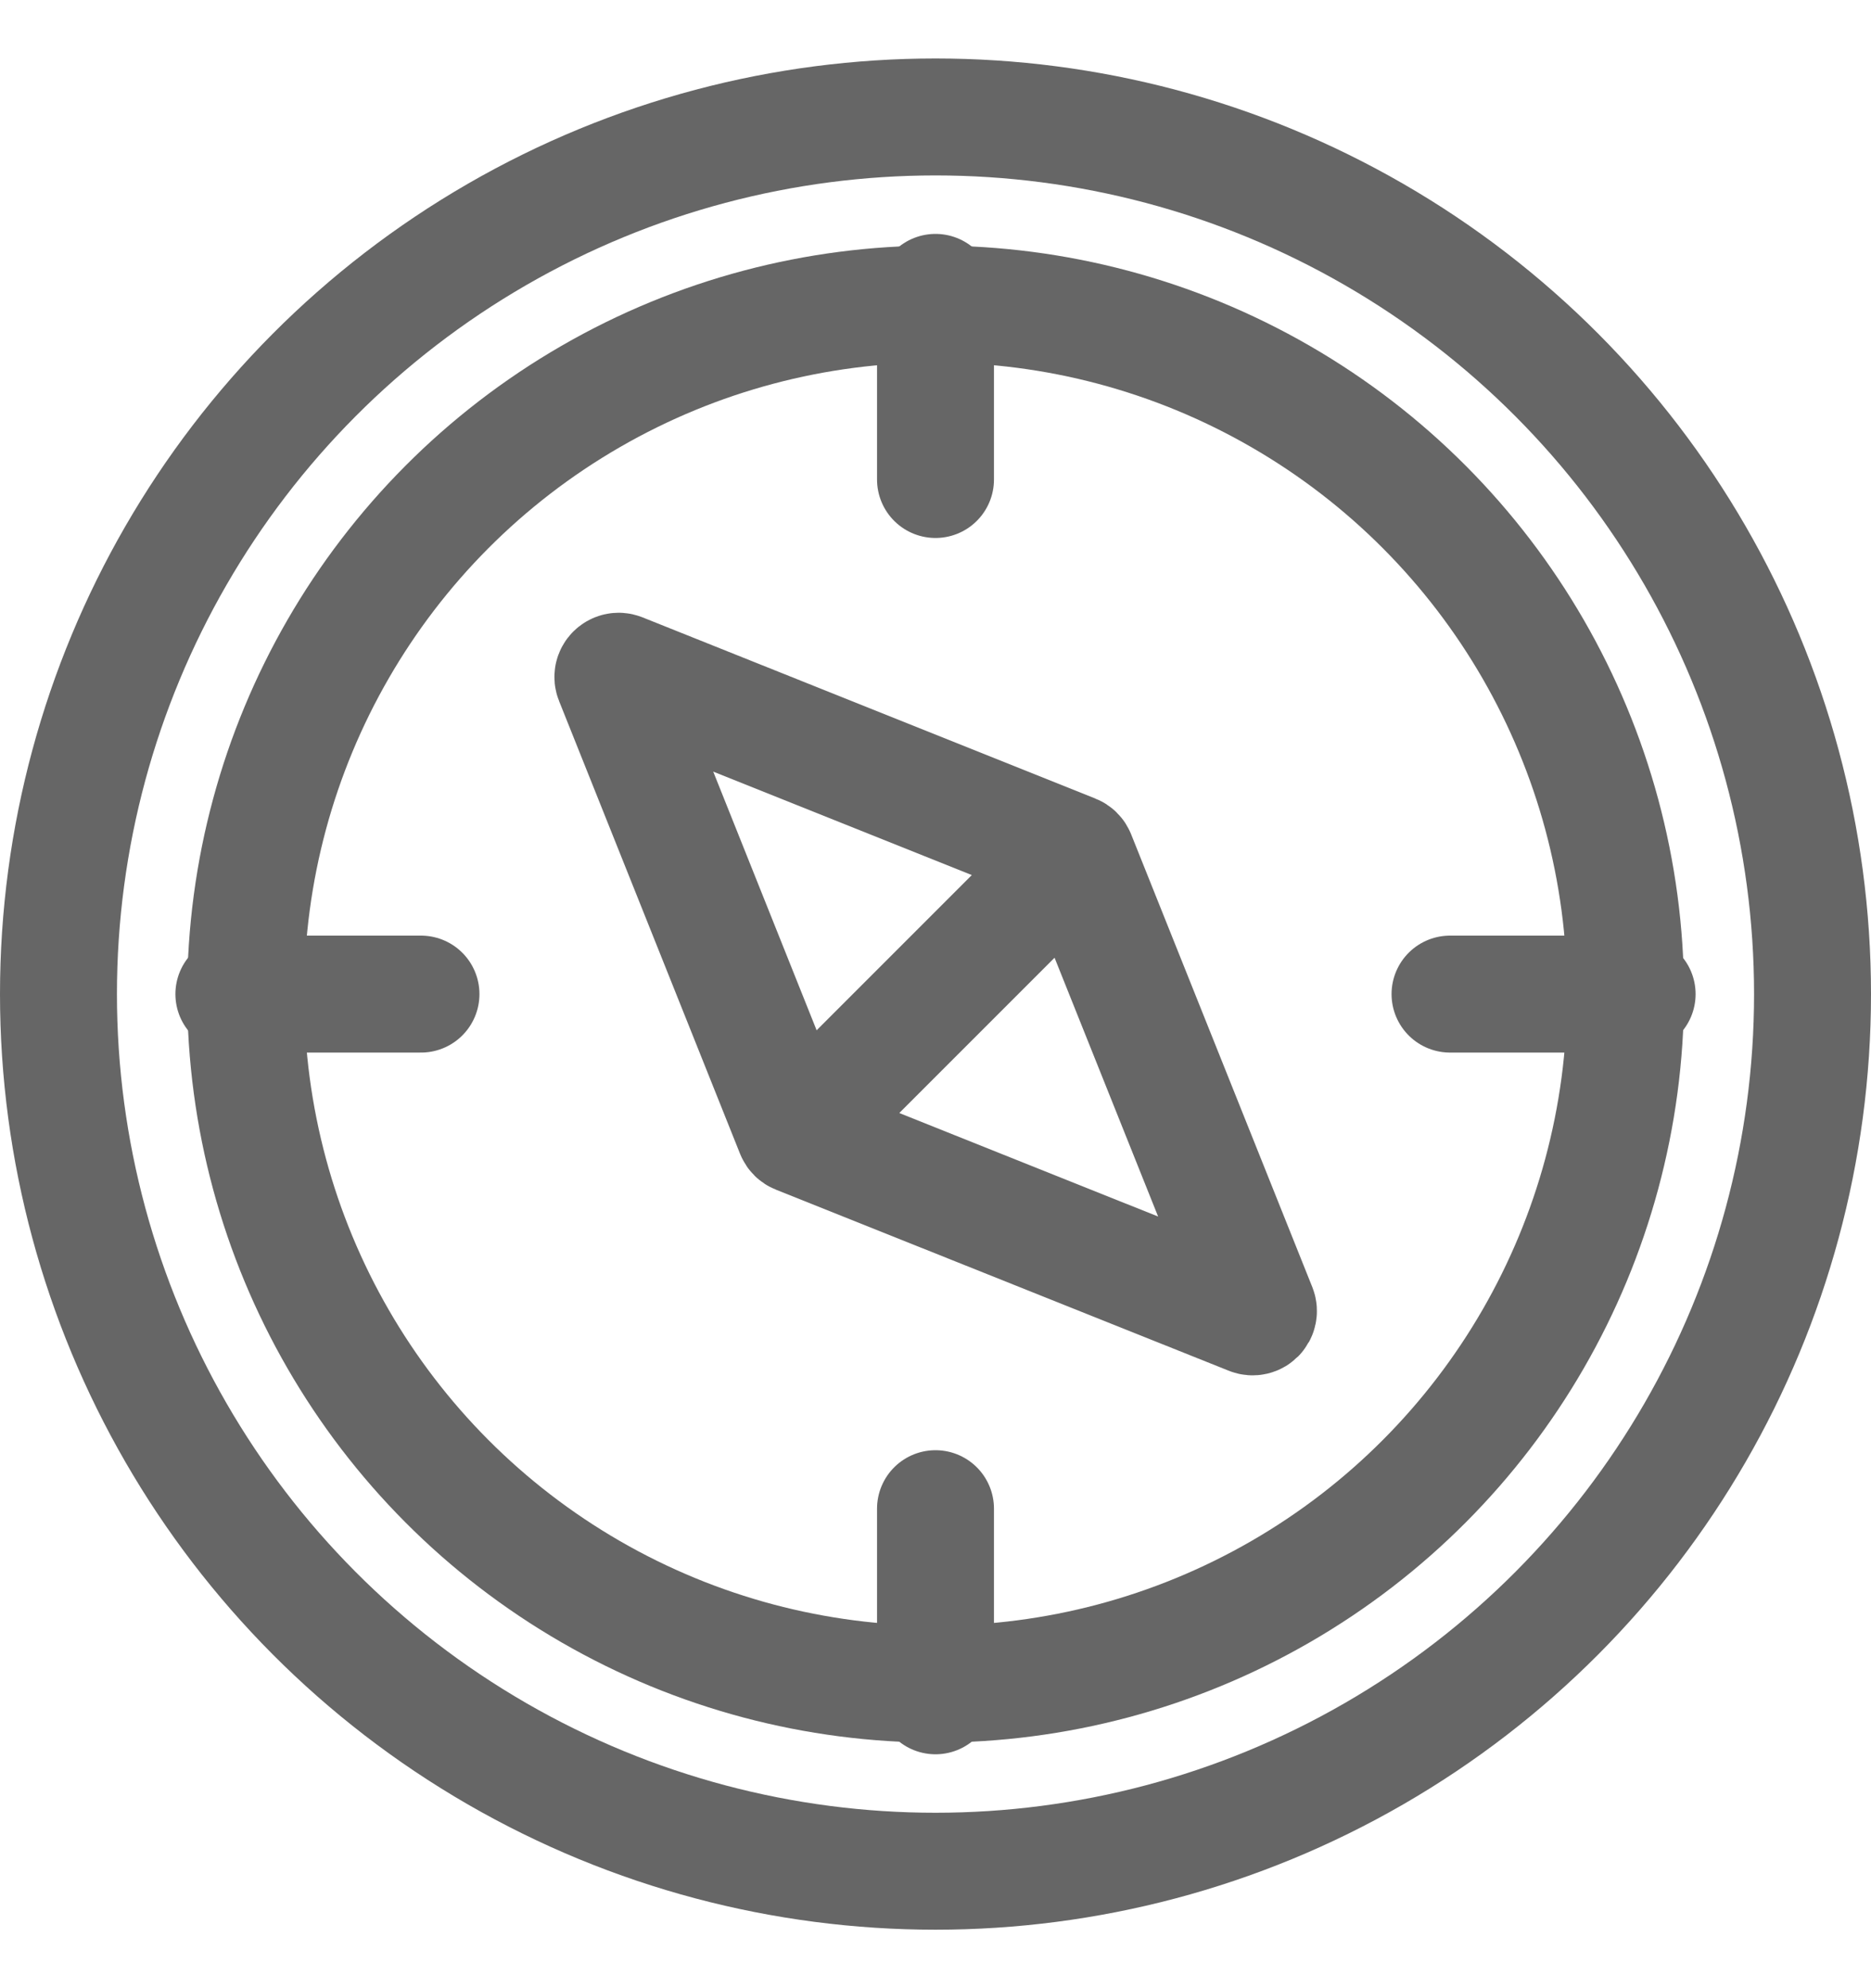
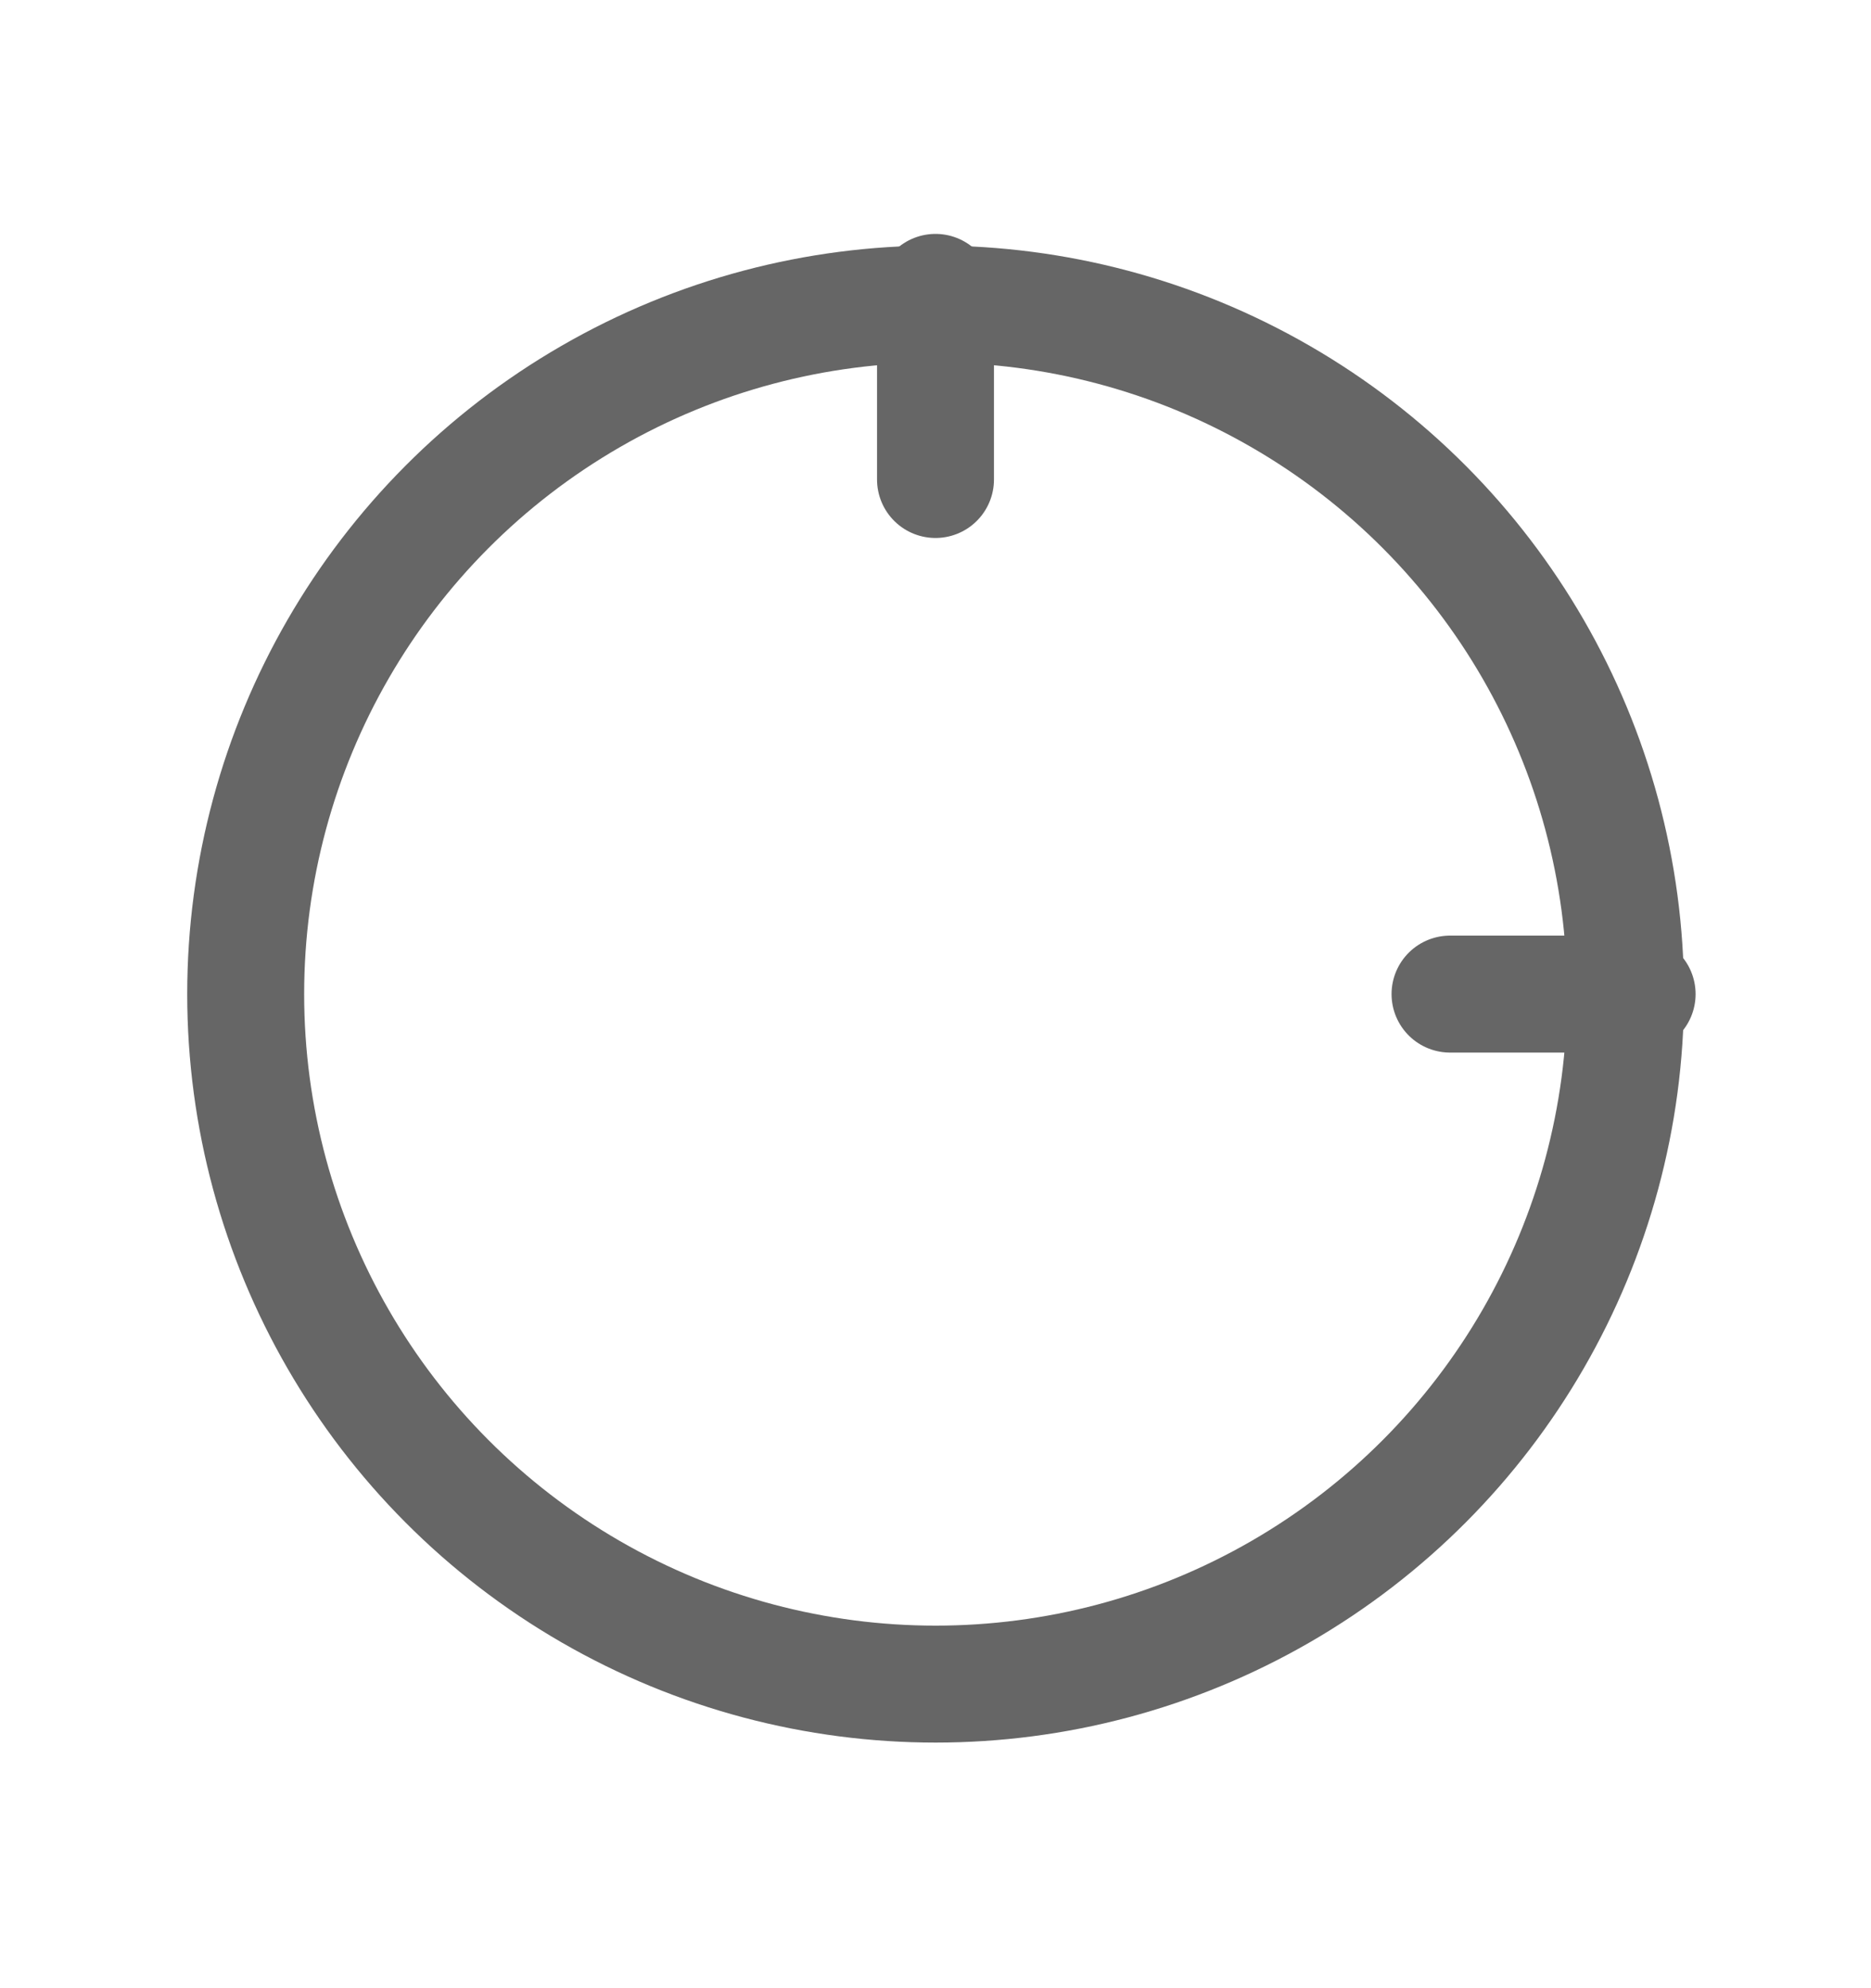
<svg xmlns="http://www.w3.org/2000/svg" width="16" height="17" viewBox="0 0 16 17" fill="none">
-   <circle cx="8" cy="8.5" r="7.5" stroke="#666666" />
  <circle cx="8.001" cy="8.5" r="5.9" stroke="#666666" />
-   <path d="M2 8.5H3.6" stroke="#666666" stroke-linecap="round" />
  <path d="M12.4 8.5H14" stroke="#666666" stroke-linecap="round" />
  <path d="M8 2.5V4.1" stroke="#666666" stroke-linecap="round" />
-   <path d="M8 12.9V14.5" stroke="#666666" stroke-linecap="round" />
-   <path d="M5.245 5.808L6.793 9.68C6.798 9.693 6.808 9.703 6.821 9.708L10.693 11.256C10.734 11.273 10.774 11.232 10.758 11.191L9.209 7.32C9.204 7.307 9.194 7.297 9.181 7.292L5.309 5.743C5.269 5.727 5.228 5.767 5.245 5.808Z" stroke="#666666" stroke-linecap="round" />
-   <path d="M8.8 7.7L7.2 9.3" stroke="#666666" stroke-linecap="round" />
</svg>